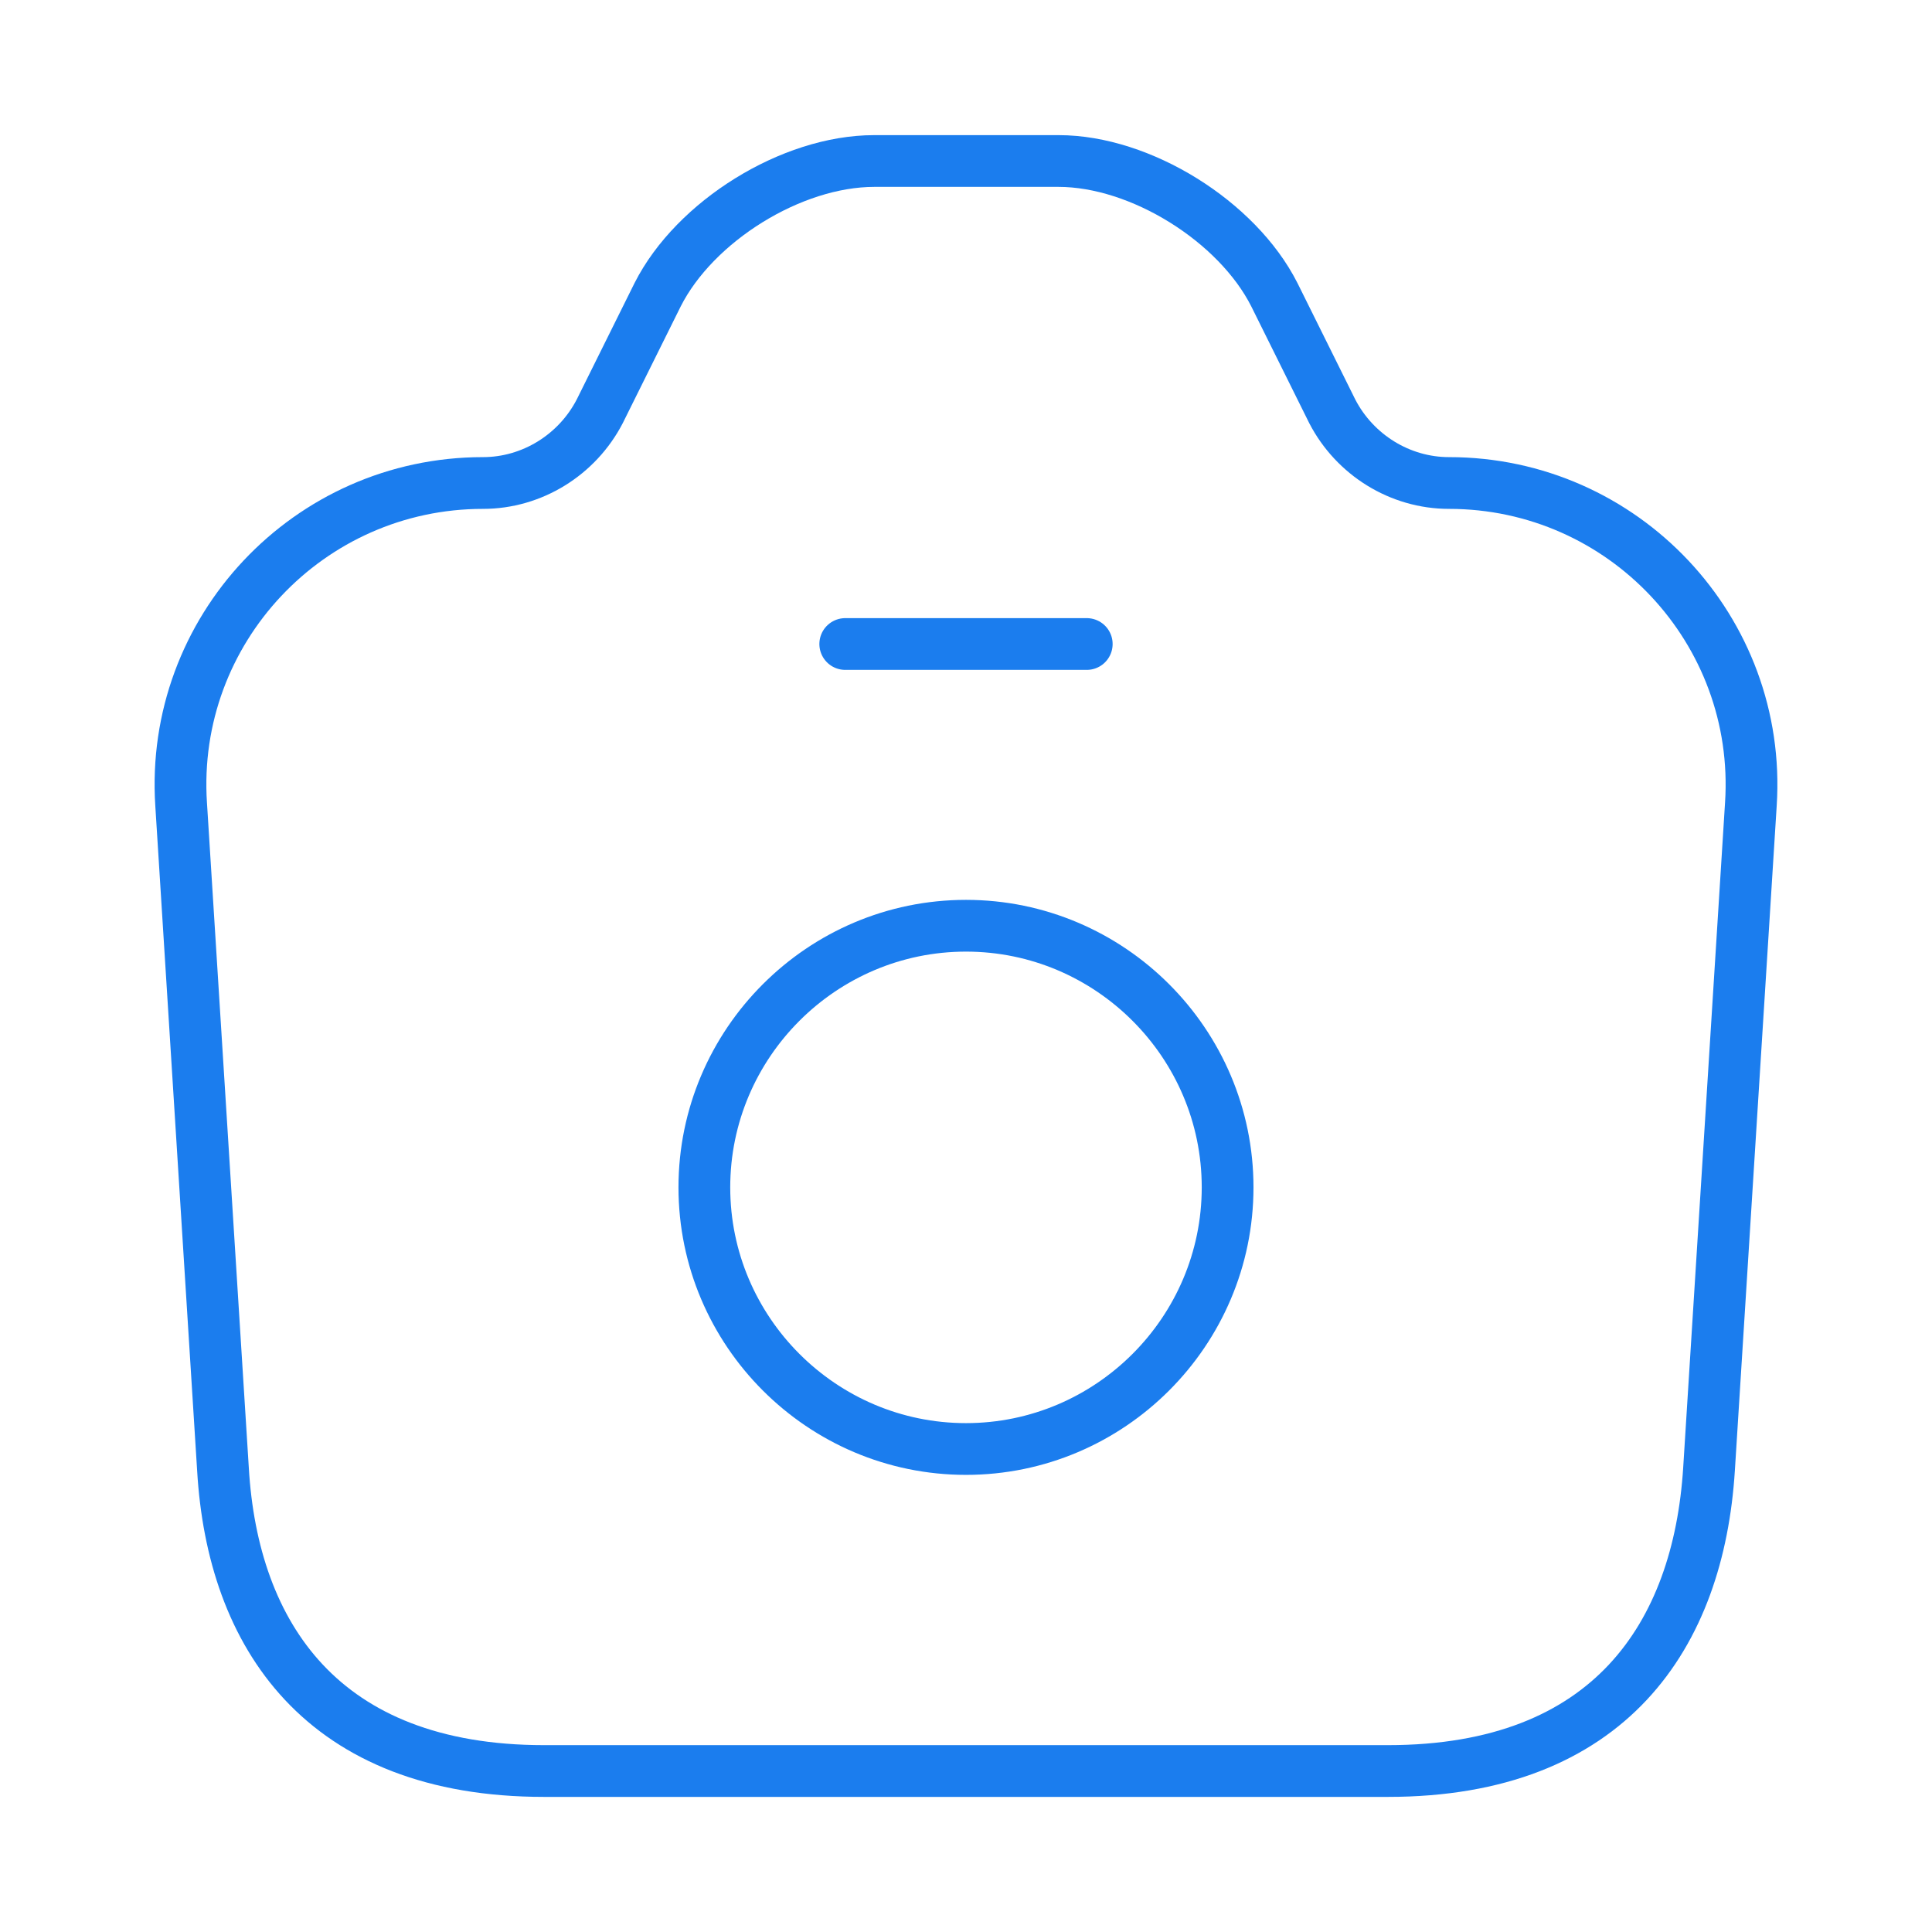
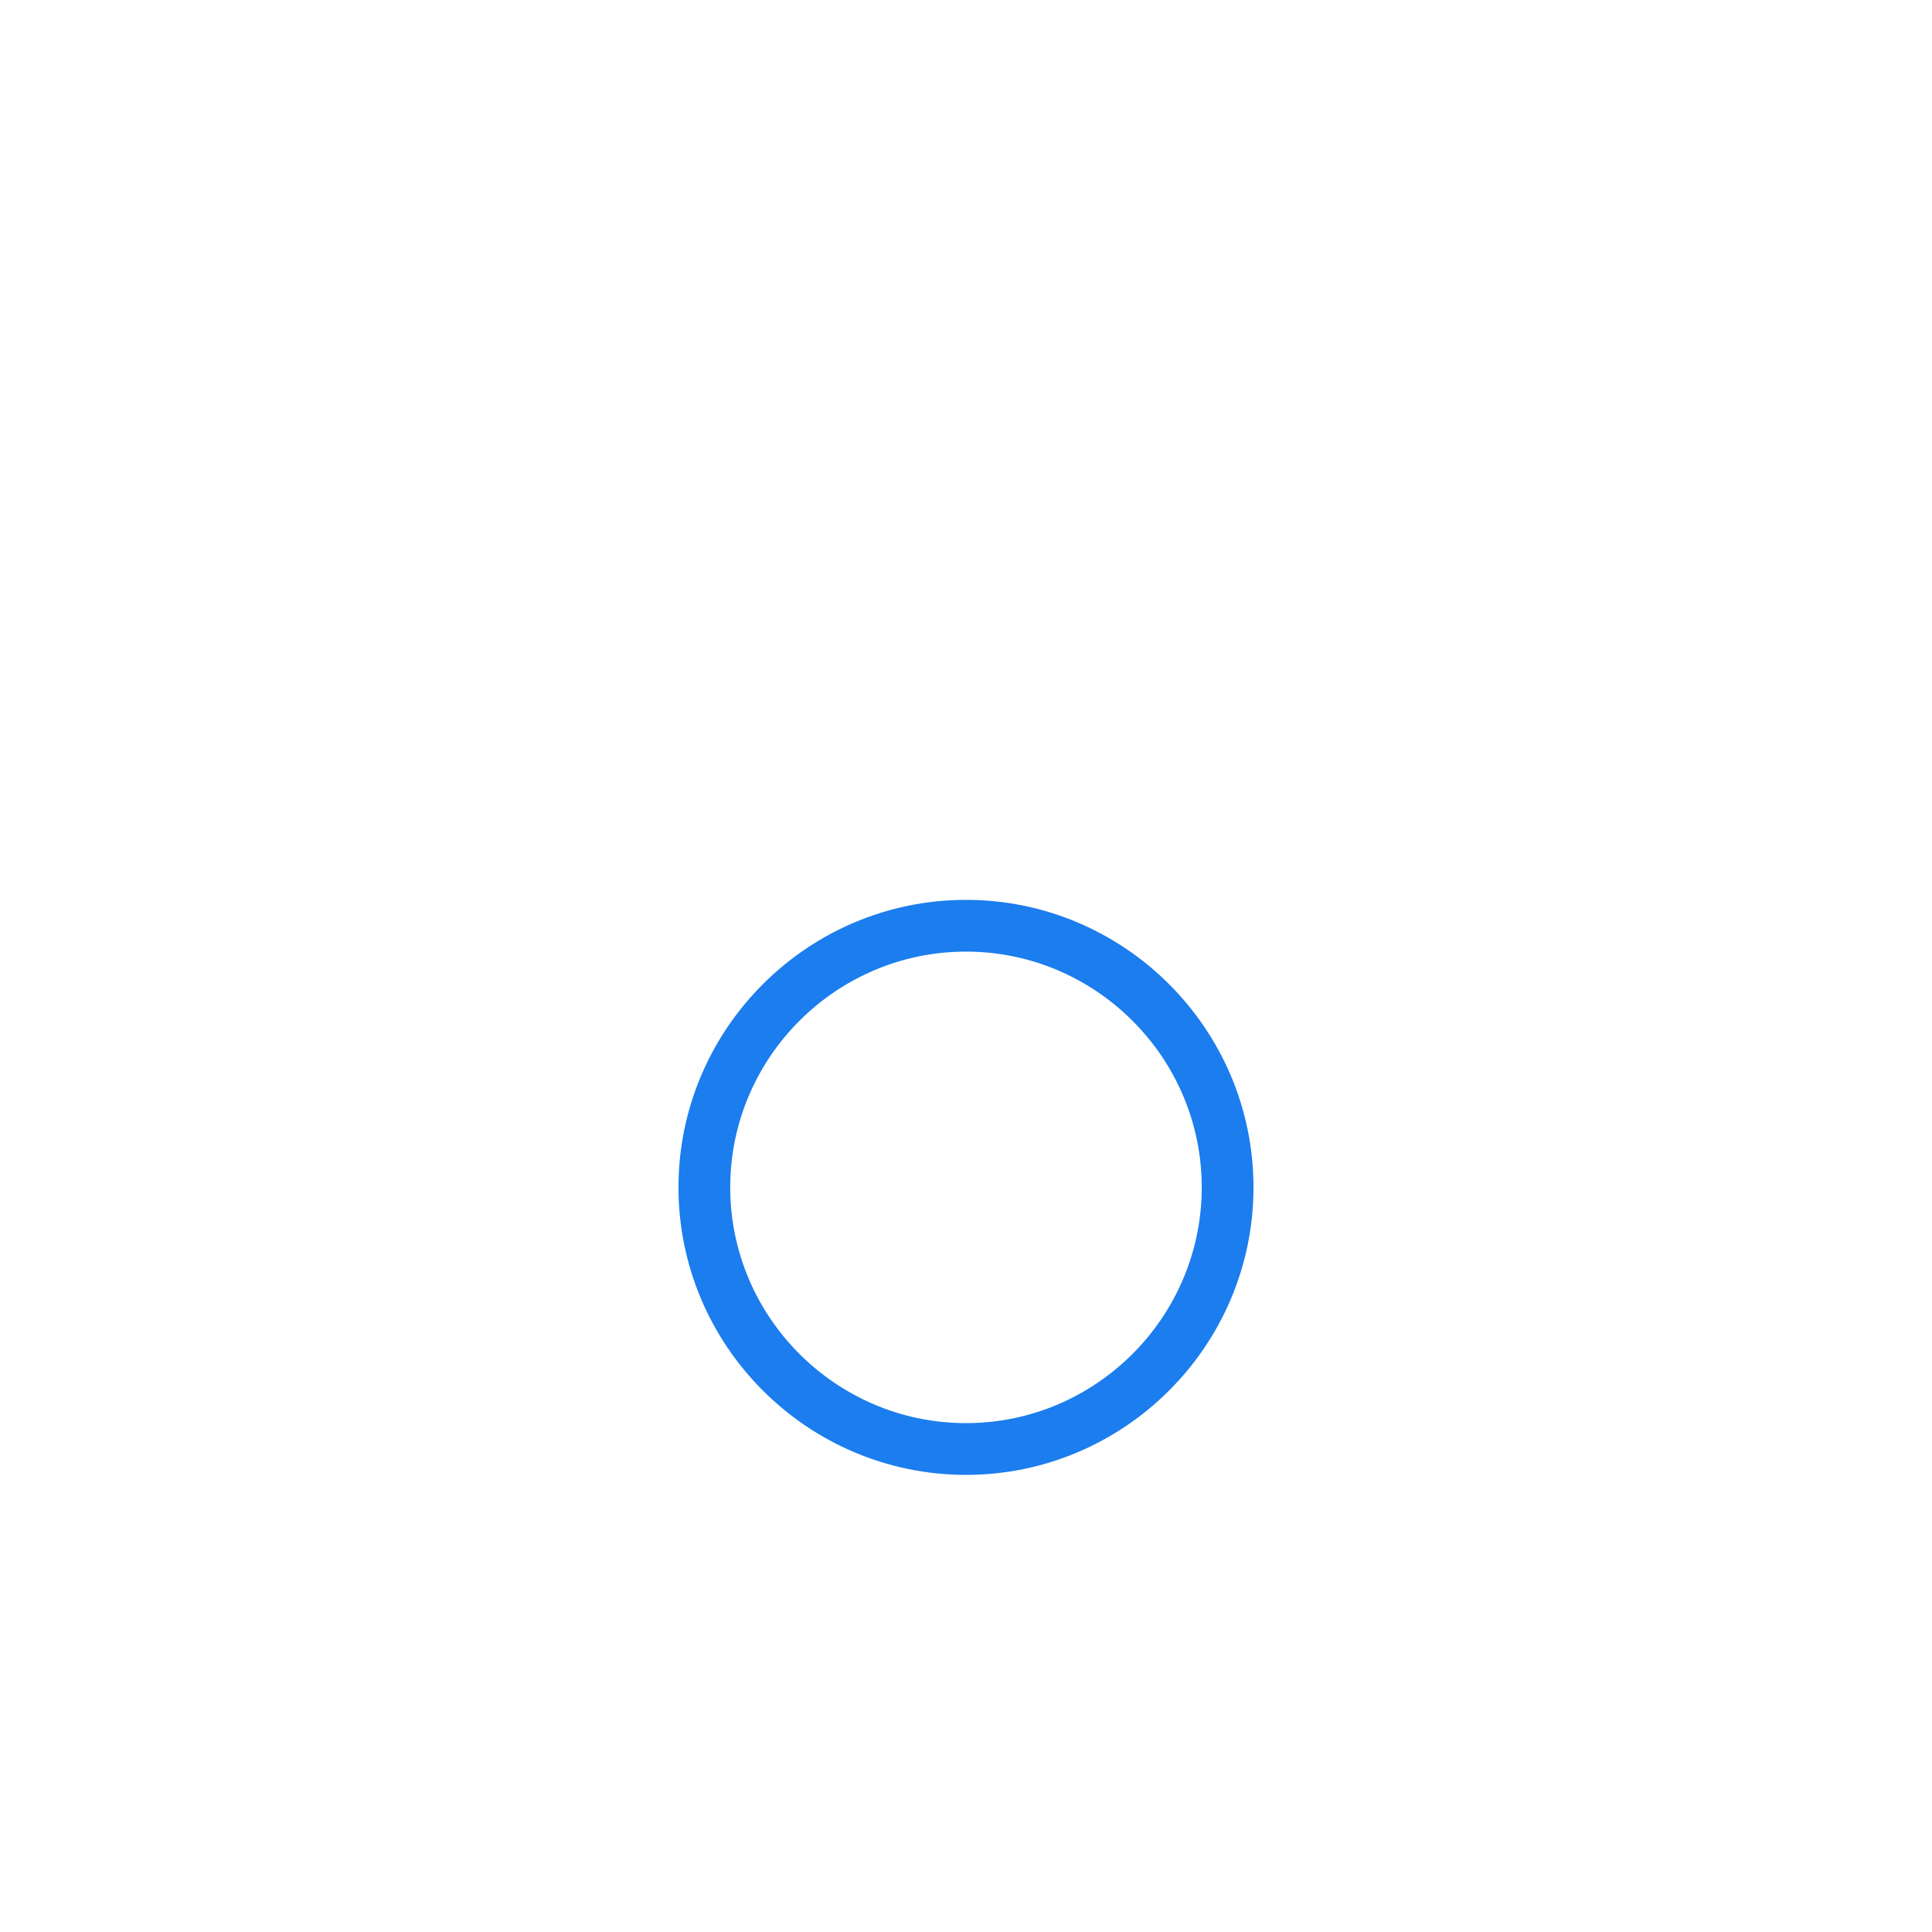
<svg xmlns="http://www.w3.org/2000/svg" width="56" height="56" viewBox="0 0 56 56" fill="none">
-   <path d="M15.773 51.334H40.227C46.667 51.334 49.233 47.39 49.537 42.584L50.75 23.31C51.077 18.27 47.063 14 42 14C40.577 14 39.27 13.184 38.617 11.924L36.937 8.54C35.863 6.417 33.063 4.667 30.683 4.667H25.34C22.937 4.667 20.137 6.417 19.063 8.54L17.383 11.924C16.73 13.184 15.423 14 14 14C8.937 14 4.923 18.27 5.25 23.31L6.463 42.584C6.743 47.39 9.333 51.334 15.773 51.334Z" stroke="#1b7dee" stroke-width="1.5" stroke-linecap="round" stroke-linejoin="round" />
-   <path d="M24.5 18.667H31.5" stroke="#1b7dee" stroke-width="1.5" stroke-linecap="round" stroke-linejoin="round" />
  <path d="M28 42C32.176 42 35.583 38.593 35.583 34.416C35.583 30.24 32.176 26.833 28 26.833C23.823 26.833 20.416 30.24 20.416 34.416C20.416 38.593 23.823 42 28 42Z" stroke="#1b7dee" stroke-width="1.5" stroke-linecap="round" stroke-linejoin="round" />
</svg>